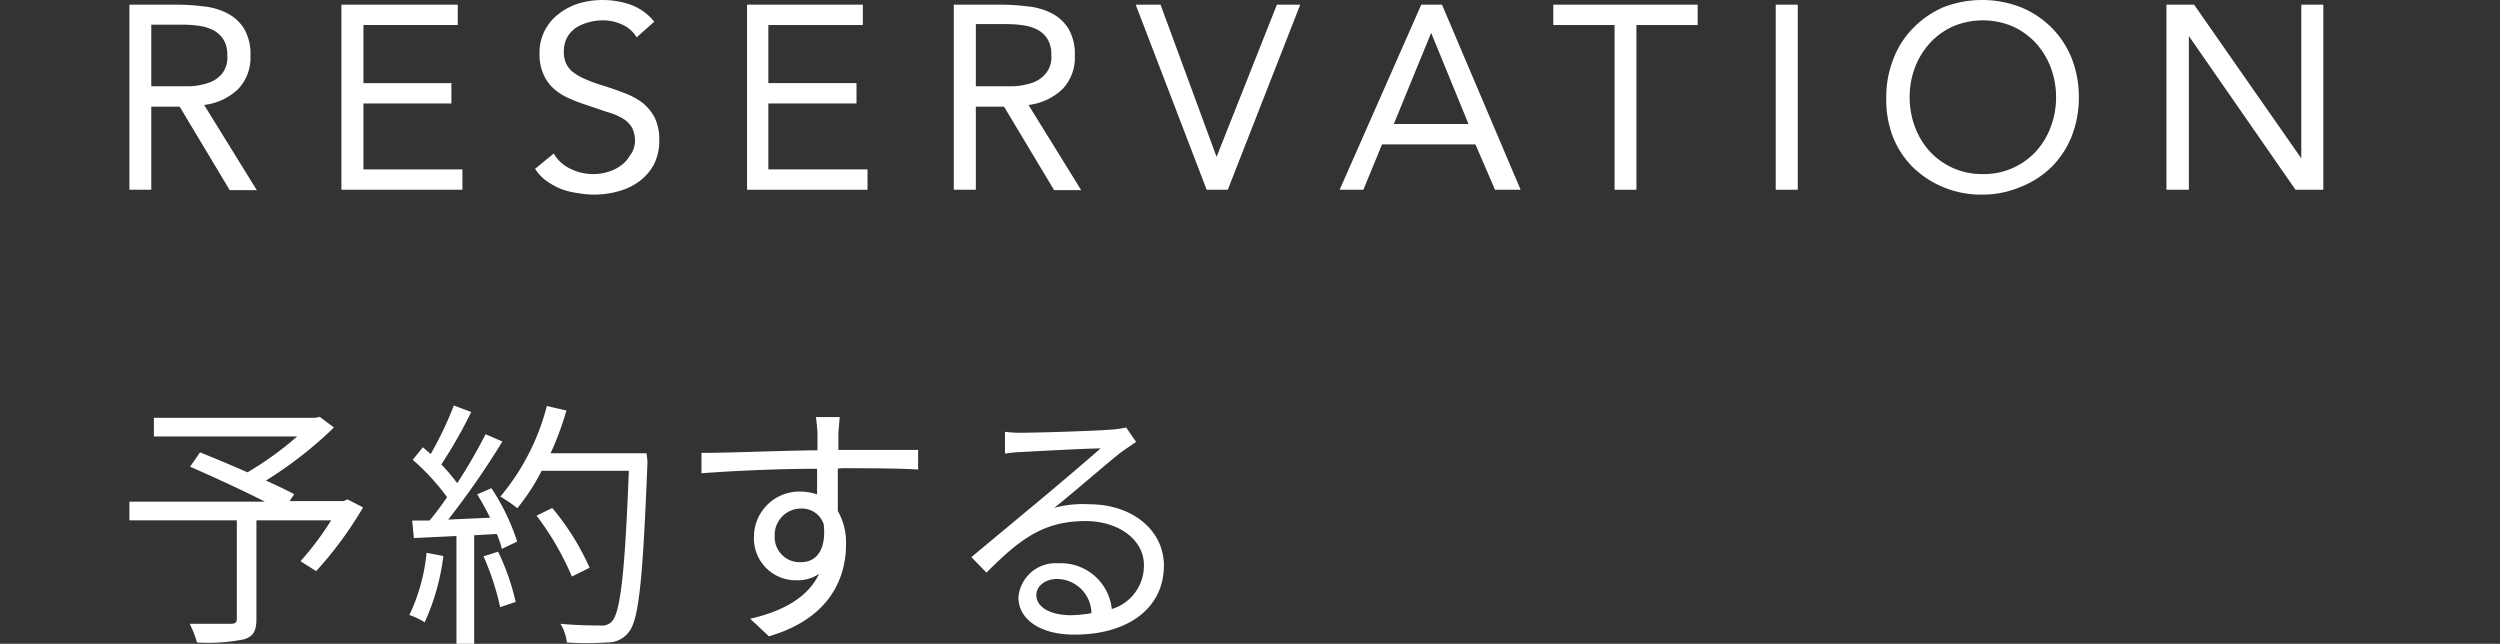
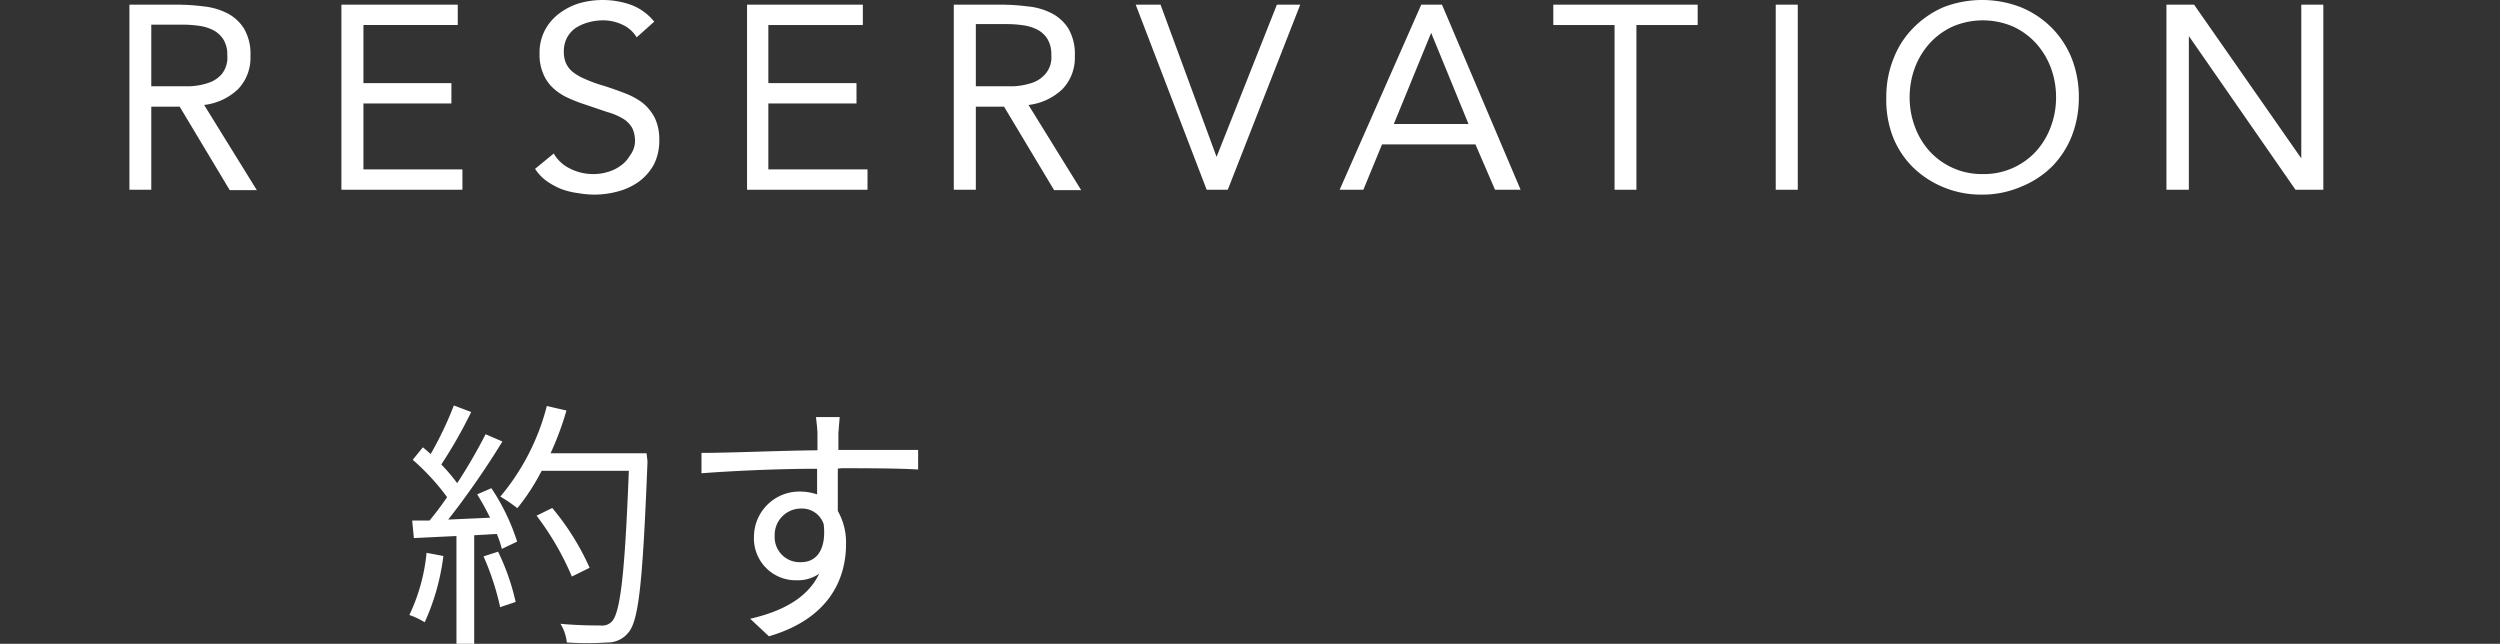
<svg xmlns="http://www.w3.org/2000/svg" viewBox="0 0 133.86 34.47">
  <rect x="0" y="0" width="133.86" height="34.47" fill="#333333" stroke="none" />
  <defs>
    <style>.cls-1{fill:none;}.cls-2{fill:#fff;}</style>
  </defs>
  <g id="レイヤー_2" data-name="レイヤー 2">
    <g id="design">
-       <rect class="cls-1" y="13.82" width="133.86" height="6.83" />
      <path class="cls-2" d="M6.93.25H9.46a11.16,11.16,0,0,1,1.42.09A3.61,3.61,0,0,1,12.15.7a2.31,2.31,0,0,1,.91.82A2.69,2.69,0,0,1,13.41,3a2.42,2.42,0,0,1-.66,1.77,3.17,3.17,0,0,1-1.82.85l2.82,4.56H12.3L9.62,5.71H8.1v4.45H6.93ZM8.1,4.62H9.15l1,0a3.56,3.56,0,0,0,1-.18,1.61,1.61,0,0,0,.73-.48,1.42,1.42,0,0,0,.29-1,1.53,1.53,0,0,0-.21-.85,1.46,1.46,0,0,0-.55-.5,2.38,2.38,0,0,0-.77-.23,6.33,6.33,0,0,0-.86-.06H8.1Z" />
      <path class="cls-2" d="M18.28.25h6.23V1.34H19.46V4.45h4.71V5.54H19.46V9.07h5.3v1.09H18.28Z" />
      <path class="cls-2" d="M34.09,2a1.7,1.7,0,0,0-.79-.69,2.37,2.37,0,0,0-1-.22,2.86,2.86,0,0,0-.77.1,2.45,2.45,0,0,0-.68.29,1.5,1.5,0,0,0-.48.52,1.55,1.55,0,0,0-.18.76,1.55,1.55,0,0,0,.1.59,1.29,1.29,0,0,0,.34.47,2.59,2.59,0,0,0,.65.39,7.21,7.21,0,0,0,1,.37c.39.12.76.25,1.12.39a4,4,0,0,1,1,.53,2.61,2.61,0,0,1,.66.81,2.69,2.69,0,0,1,.24,1.21,2.79,2.79,0,0,1-.29,1.29,2.82,2.82,0,0,1-.78.9,3.36,3.36,0,0,1-1.11.53,4.76,4.76,0,0,1-1.31.18,5.1,5.1,0,0,1-.86-.08A4,4,0,0,1,30,10.1a4,4,0,0,1-.75-.42,2.45,2.45,0,0,1-.6-.64l1-.82a2,2,0,0,0,.9.82,2.69,2.69,0,0,0,1.21.28,2.56,2.56,0,0,0,.77-.11,2.1,2.1,0,0,0,.69-.33,1.62,1.62,0,0,0,.5-.54A1.3,1.3,0,0,0,34,7.6a1.61,1.61,0,0,0-.15-.75,1.4,1.4,0,0,0-.48-.49A3.41,3.41,0,0,0,32.52,6l-1.15-.39a8,8,0,0,1-1-.39,2.9,2.9,0,0,1-.78-.53,2.12,2.12,0,0,1-.51-.76,2.56,2.56,0,0,1-.19-1.05,2.59,2.59,0,0,1,.28-1.25,2.68,2.68,0,0,1,.75-.89A3.42,3.42,0,0,1,31,.18a4.57,4.57,0,0,1,2.79.08,2.89,2.89,0,0,1,1.24.9Z" />
      <path class="cls-2" d="M40,.25H46.2V1.34H41.14V4.45h4.72V5.54H41.14V9.07h5.31v1.09H40Z" />
      <path class="cls-2" d="M51.07.25H53.6A11.16,11.16,0,0,1,55,.34,3.55,3.55,0,0,1,56.29.7a2.31,2.31,0,0,1,.91.82A2.69,2.69,0,0,1,57.55,3a2.42,2.42,0,0,1-.66,1.77,3.17,3.17,0,0,1-1.82.85l2.82,4.56H56.44L53.76,5.71H52.25v4.45H51.07Zm1.18,4.37h1l1,0a3.71,3.71,0,0,0,1-.18A1.64,1.64,0,0,0,56,3.93a1.37,1.37,0,0,0,.29-1,1.53,1.53,0,0,0-.21-.85,1.39,1.39,0,0,0-.55-.5,2.38,2.38,0,0,0-.77-.23,6.22,6.22,0,0,0-.86-.06H52.25Z" />
      <path class="cls-2" d="M60.81.25h1.33l3,8.15h0L68.37.25h1.25l-3.88,9.91H64.61Z" />
      <path class="cls-2" d="M76.1.25h1.11l4.21,9.91H80.05L79,7.73h-5l-1,2.43H71.73Zm.53,1.51h0l-2,4.88h4Z" />
      <path class="cls-2" d="M90.9,1.34H87.62v8.82H86.45V1.34H83.17V.25H90.9Z" />
      <path class="cls-2" d="M95.08.25h1.18v9.91H95.08Z" />
      <path class="cls-2" d="M106.13,10.42a5.21,5.21,0,0,1-2.08-.4,5.09,5.09,0,0,1-1.64-1.08,4.75,4.75,0,0,1-1.07-1.65A5.5,5.5,0,0,1,101,5.21a5.46,5.46,0,0,1,.39-2.08,4.75,4.75,0,0,1,1.07-1.65A5.11,5.11,0,0,1,104.05.39a5.74,5.74,0,0,1,4.16,0,5,5,0,0,1,1.64,1.09,4.92,4.92,0,0,1,1.08,1.65,5.66,5.66,0,0,1,.38,2.08,5.69,5.69,0,0,1-.38,2.08,4.92,4.92,0,0,1-1.08,1.65A5,5,0,0,1,108.21,10,5.21,5.21,0,0,1,106.13,10.42Zm0-1.1A3.78,3.78,0,0,0,109,8.12a4,4,0,0,0,.8-1.31,4.46,4.46,0,0,0,.29-1.6,4.51,4.51,0,0,0-.29-1.61,4.11,4.11,0,0,0-.8-1.3,3.81,3.81,0,0,0-1.24-.89,4.11,4.11,0,0,0-3.18,0,3.81,3.81,0,0,0-1.24.89,4.11,4.11,0,0,0-.8,1.3,4.51,4.51,0,0,0-.29,1.61,4.46,4.46,0,0,0,.29,1.6,4,4,0,0,0,.8,1.31,3.78,3.78,0,0,0,2.83,1.2Z" />
      <path class="cls-2" d="M116,.25h1.48l5.74,8.23h0V.25h1.18v9.91h-1.49L117.2,1.93h0v8.23H116Z" />
-       <path class="cls-2" d="M19.44,27.17a20.35,20.35,0,0,1-2.51,3.41l-.84-.53a15.79,15.79,0,0,0,1.64-2.19h-4v5.28c0,.65-.17.94-.66,1.09a9.77,9.77,0,0,1-2.52.17,6.34,6.34,0,0,0-.39-1c1,0,1.9,0,2.18,0s.34-.07.34-.28V27.86H6.93v-1h7.25c-1.19-.61-2.79-1.34-4-1.87l.53-.77c.77.31,1.68.69,2.54,1.07a17.28,17.28,0,0,0,2.66-1.92H8.24v-1h8.65l.23-.05.76.57a21.48,21.48,0,0,1-3.64,2.84c.57.26,1.12.52,1.51.73l-.24.37H18.4l.21-.09Z" />
      <path class="cls-2" d="M23.74,29.77a12.16,12.16,0,0,1-1,3.55,3.89,3.89,0,0,0-.82-.39,10,10,0,0,0,.92-3.33Zm2.57-3.63A11.31,11.31,0,0,1,27.69,29l-.82.39a5,5,0,0,0-.27-.8l-1.21.07v5.83h-.95V28.7l-2.28.11-.09-.94.93,0c.31-.37.63-.8.94-1.25a12.2,12.2,0,0,0-1.84-2l.54-.67c.14.11.28.24.42.36a18.57,18.57,0,0,0,1.24-2.6l.93.35a25.35,25.35,0,0,1-1.6,2.81,9.64,9.64,0,0,1,.85,1A28.29,28.29,0,0,0,26,23.25l.9.39A44.47,44.47,0,0,1,24,27.82l2.24-.1a13.48,13.48,0,0,0-.69-1.25Zm.36,3.4a12.23,12.23,0,0,1,.94,2.69l-.83.28a14.06,14.06,0,0,0-.89-2.72Zm8-4.83c-.25,6.27-.45,8.45-1,9.13a1.41,1.41,0,0,1-1.17.56,16,16,0,0,1-2.15,0,2.37,2.37,0,0,0-.34-1c.94.09,1.79.09,2.14.09a.71.71,0,0,0,.61-.21c.46-.48.7-2.61.91-8.07H29a11.3,11.3,0,0,1-1.3,2,7.64,7.64,0,0,0-.91-.62,12.31,12.31,0,0,0,2.49-4.85l1.05.24a16.06,16.06,0,0,1-.85,2.29h5.14Zm-4.05,6.16a15.11,15.11,0,0,0-1.89-3.26l.84-.41a13.61,13.61,0,0,1,2,3.2Z" />
      <path class="cls-2" d="M44.86,25.09c0,.78,0,1.64,0,2.27a3.39,3.39,0,0,1,.44,1.77c0,1.88-.91,4-4.13,4.94l-1-.94c1.83-.42,3.11-1.18,3.69-2.41a2,2,0,0,1-1.19.35,2.24,2.24,0,0,1-2.3-2.33,2.43,2.43,0,0,1,2.45-2.42,3,3,0,0,1,.93.15c0-.4,0-.89,0-1.37-2.1,0-4.45.11-6.19.24l0-1.09c1.54,0,4.15-.12,6.21-.14,0-.4,0-.72,0-.91s-.06-.7-.08-.87h1.27l-.07.87c0,.21,0,.53,0,.89h.21l4.06,0v1.05c-.79-.05-2-.07-4.08-.07Zm-.75,3a1.22,1.22,0,0,0-1.23-.86,1.41,1.41,0,0,0-1.4,1.46A1.34,1.34,0,0,0,42.9,30.1C43.71,30.1,44.24,29.44,44.11,28.13Z" />
-       <path class="cls-2" d="M60.83,23.66l-.77.53c-.68.52-2.55,2.16-3.61,3A5.87,5.87,0,0,1,58.32,27c2.32,0,4,1.4,4,3.28,0,2.24-1.86,3.7-4.79,3.7-1.89,0-3-.85-3-2a2,2,0,0,1,2.14-1.82,2.74,2.74,0,0,1,2.86,2.45,2.42,2.42,0,0,0,1.72-2.36c0-1.36-1.37-2.35-3.12-2.35-2.29,0-3.55,1-5.31,2.76l-.81-.83,3.74-3.11c.77-.64,2.49-2.1,3.18-2.71-.73,0-3.46.15-4.18.19a7.13,7.13,0,0,0-.94.09l0-1.17a6.57,6.57,0,0,0,1,.05c.71,0,4-.1,4.73-.17a5.18,5.18,0,0,0,.76-.11Zm-2.39,9.17A1.86,1.86,0,0,0,56.6,31c-.63,0-1.11.38-1.11.86,0,.68.8,1.08,1.84,1.08A6.48,6.48,0,0,0,58.44,32.83Z" />
    </g>
  </g>
</svg>